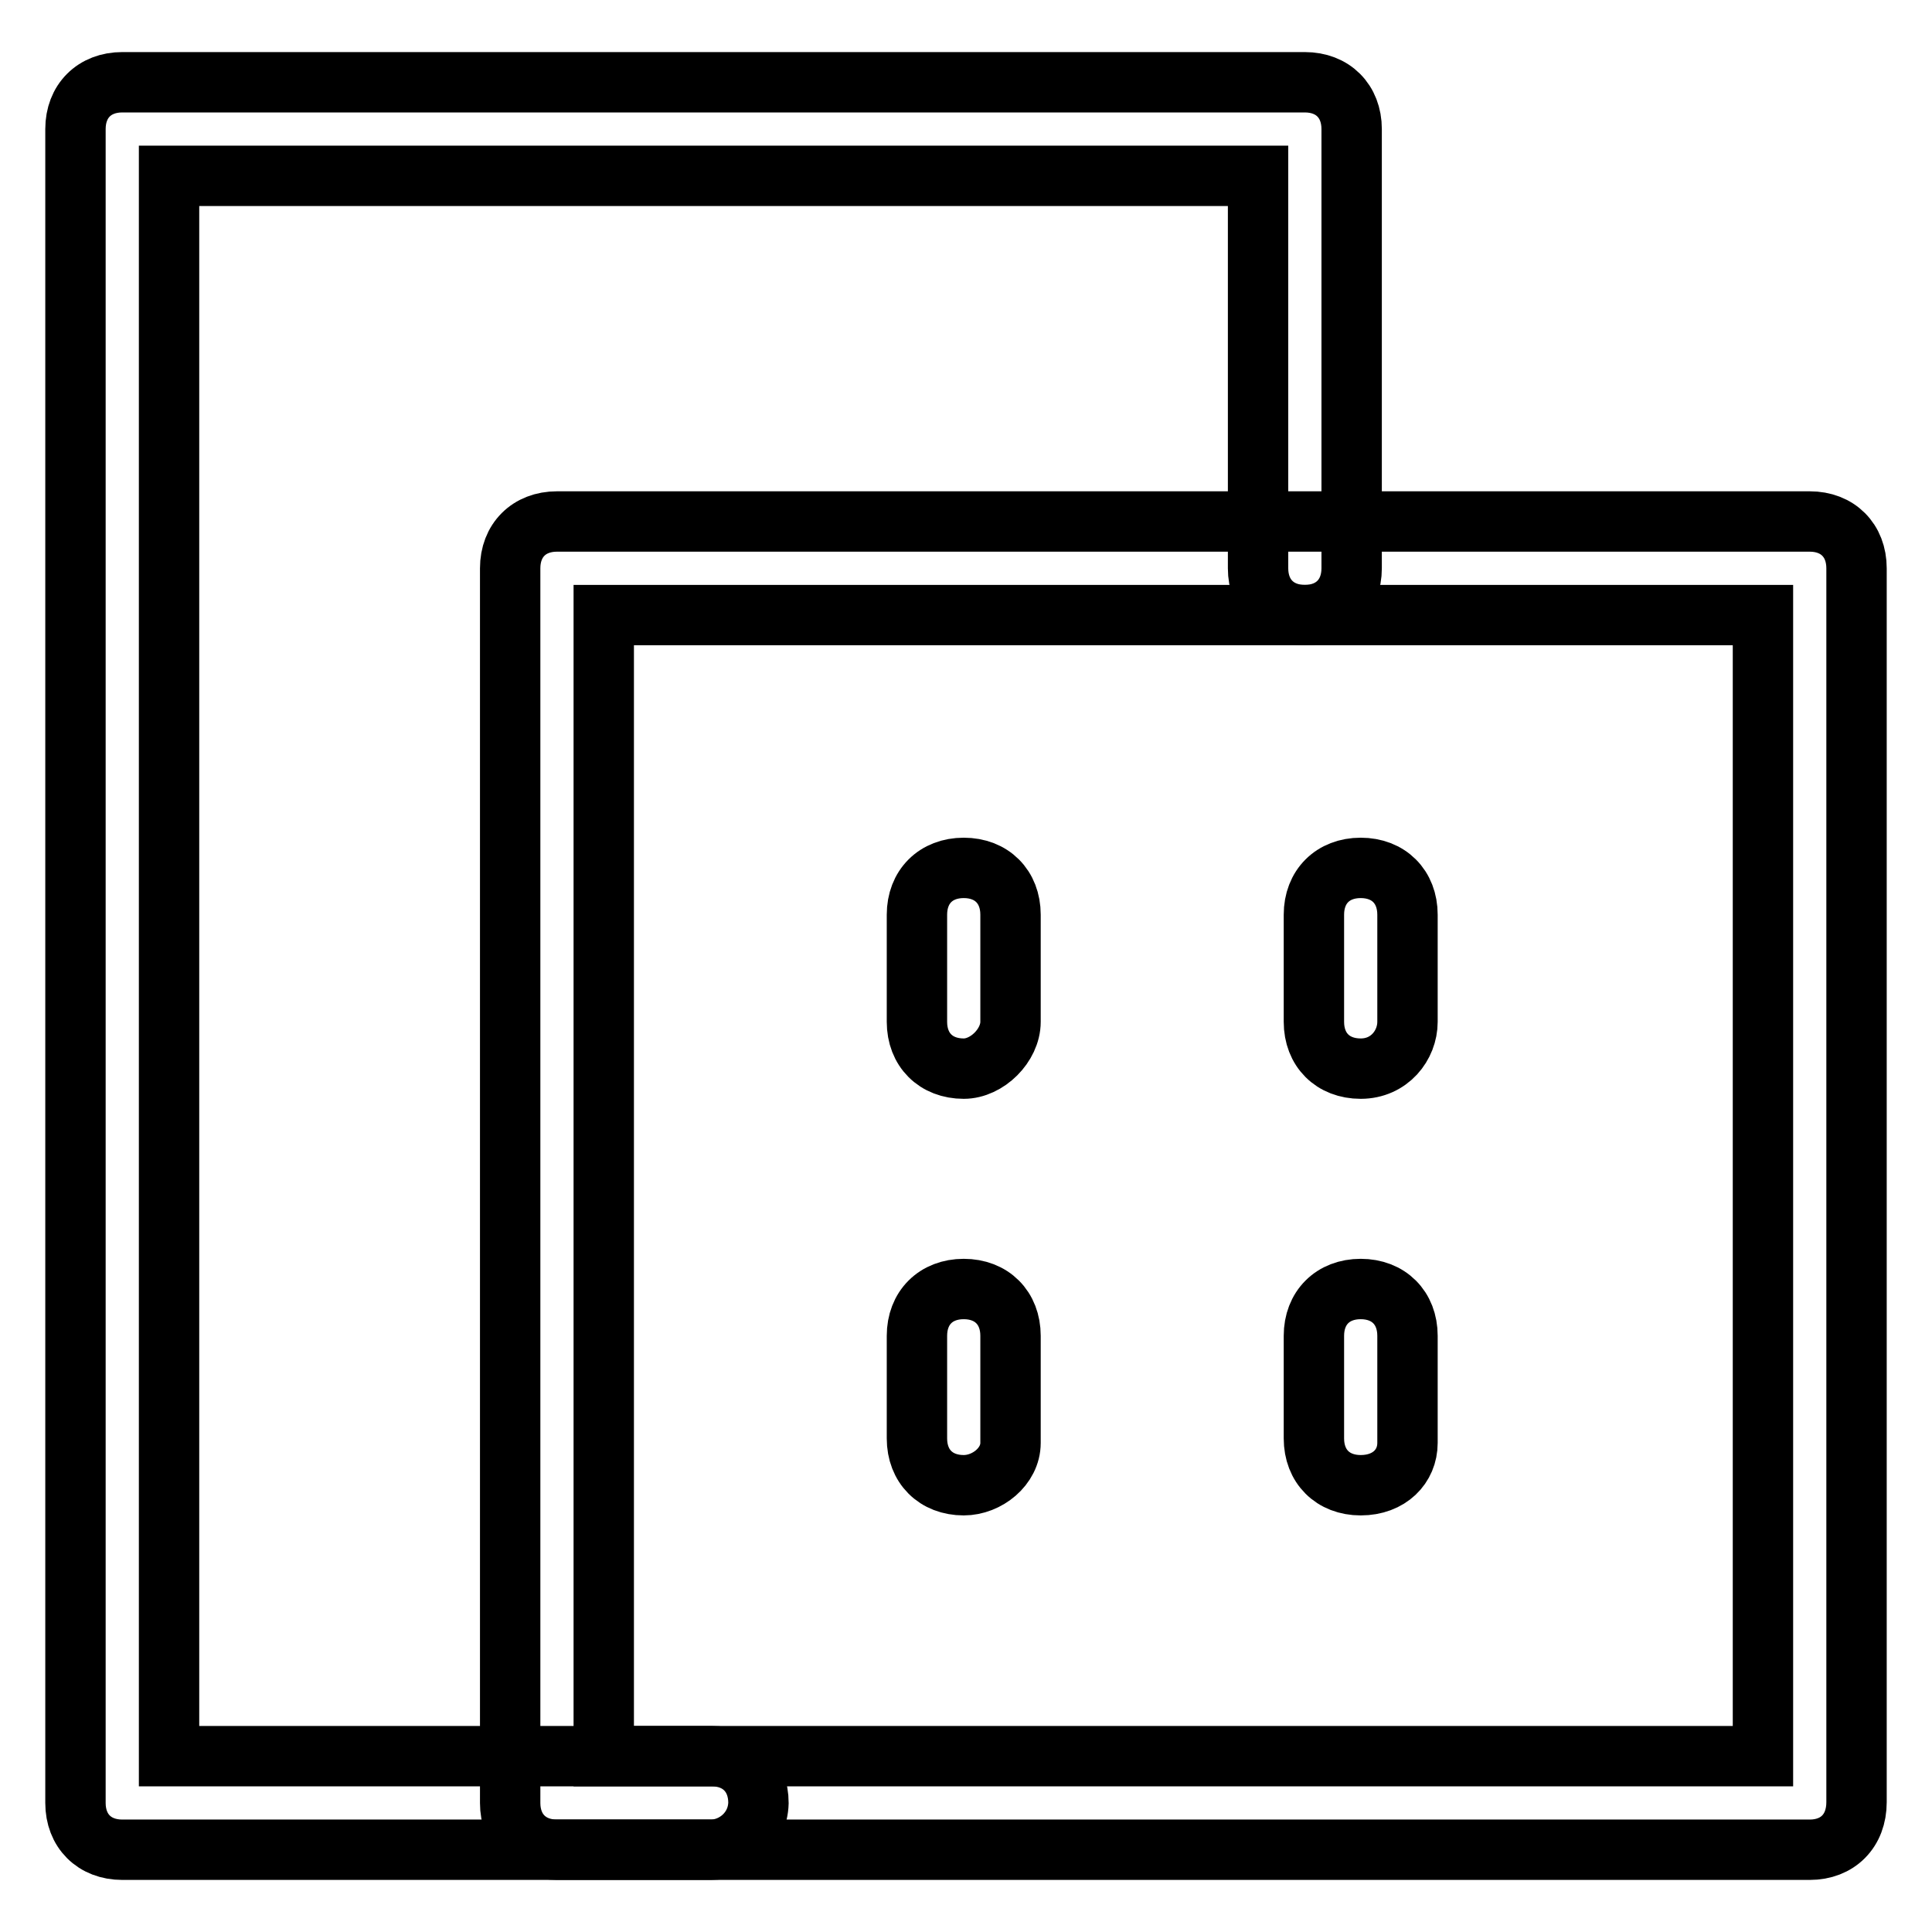
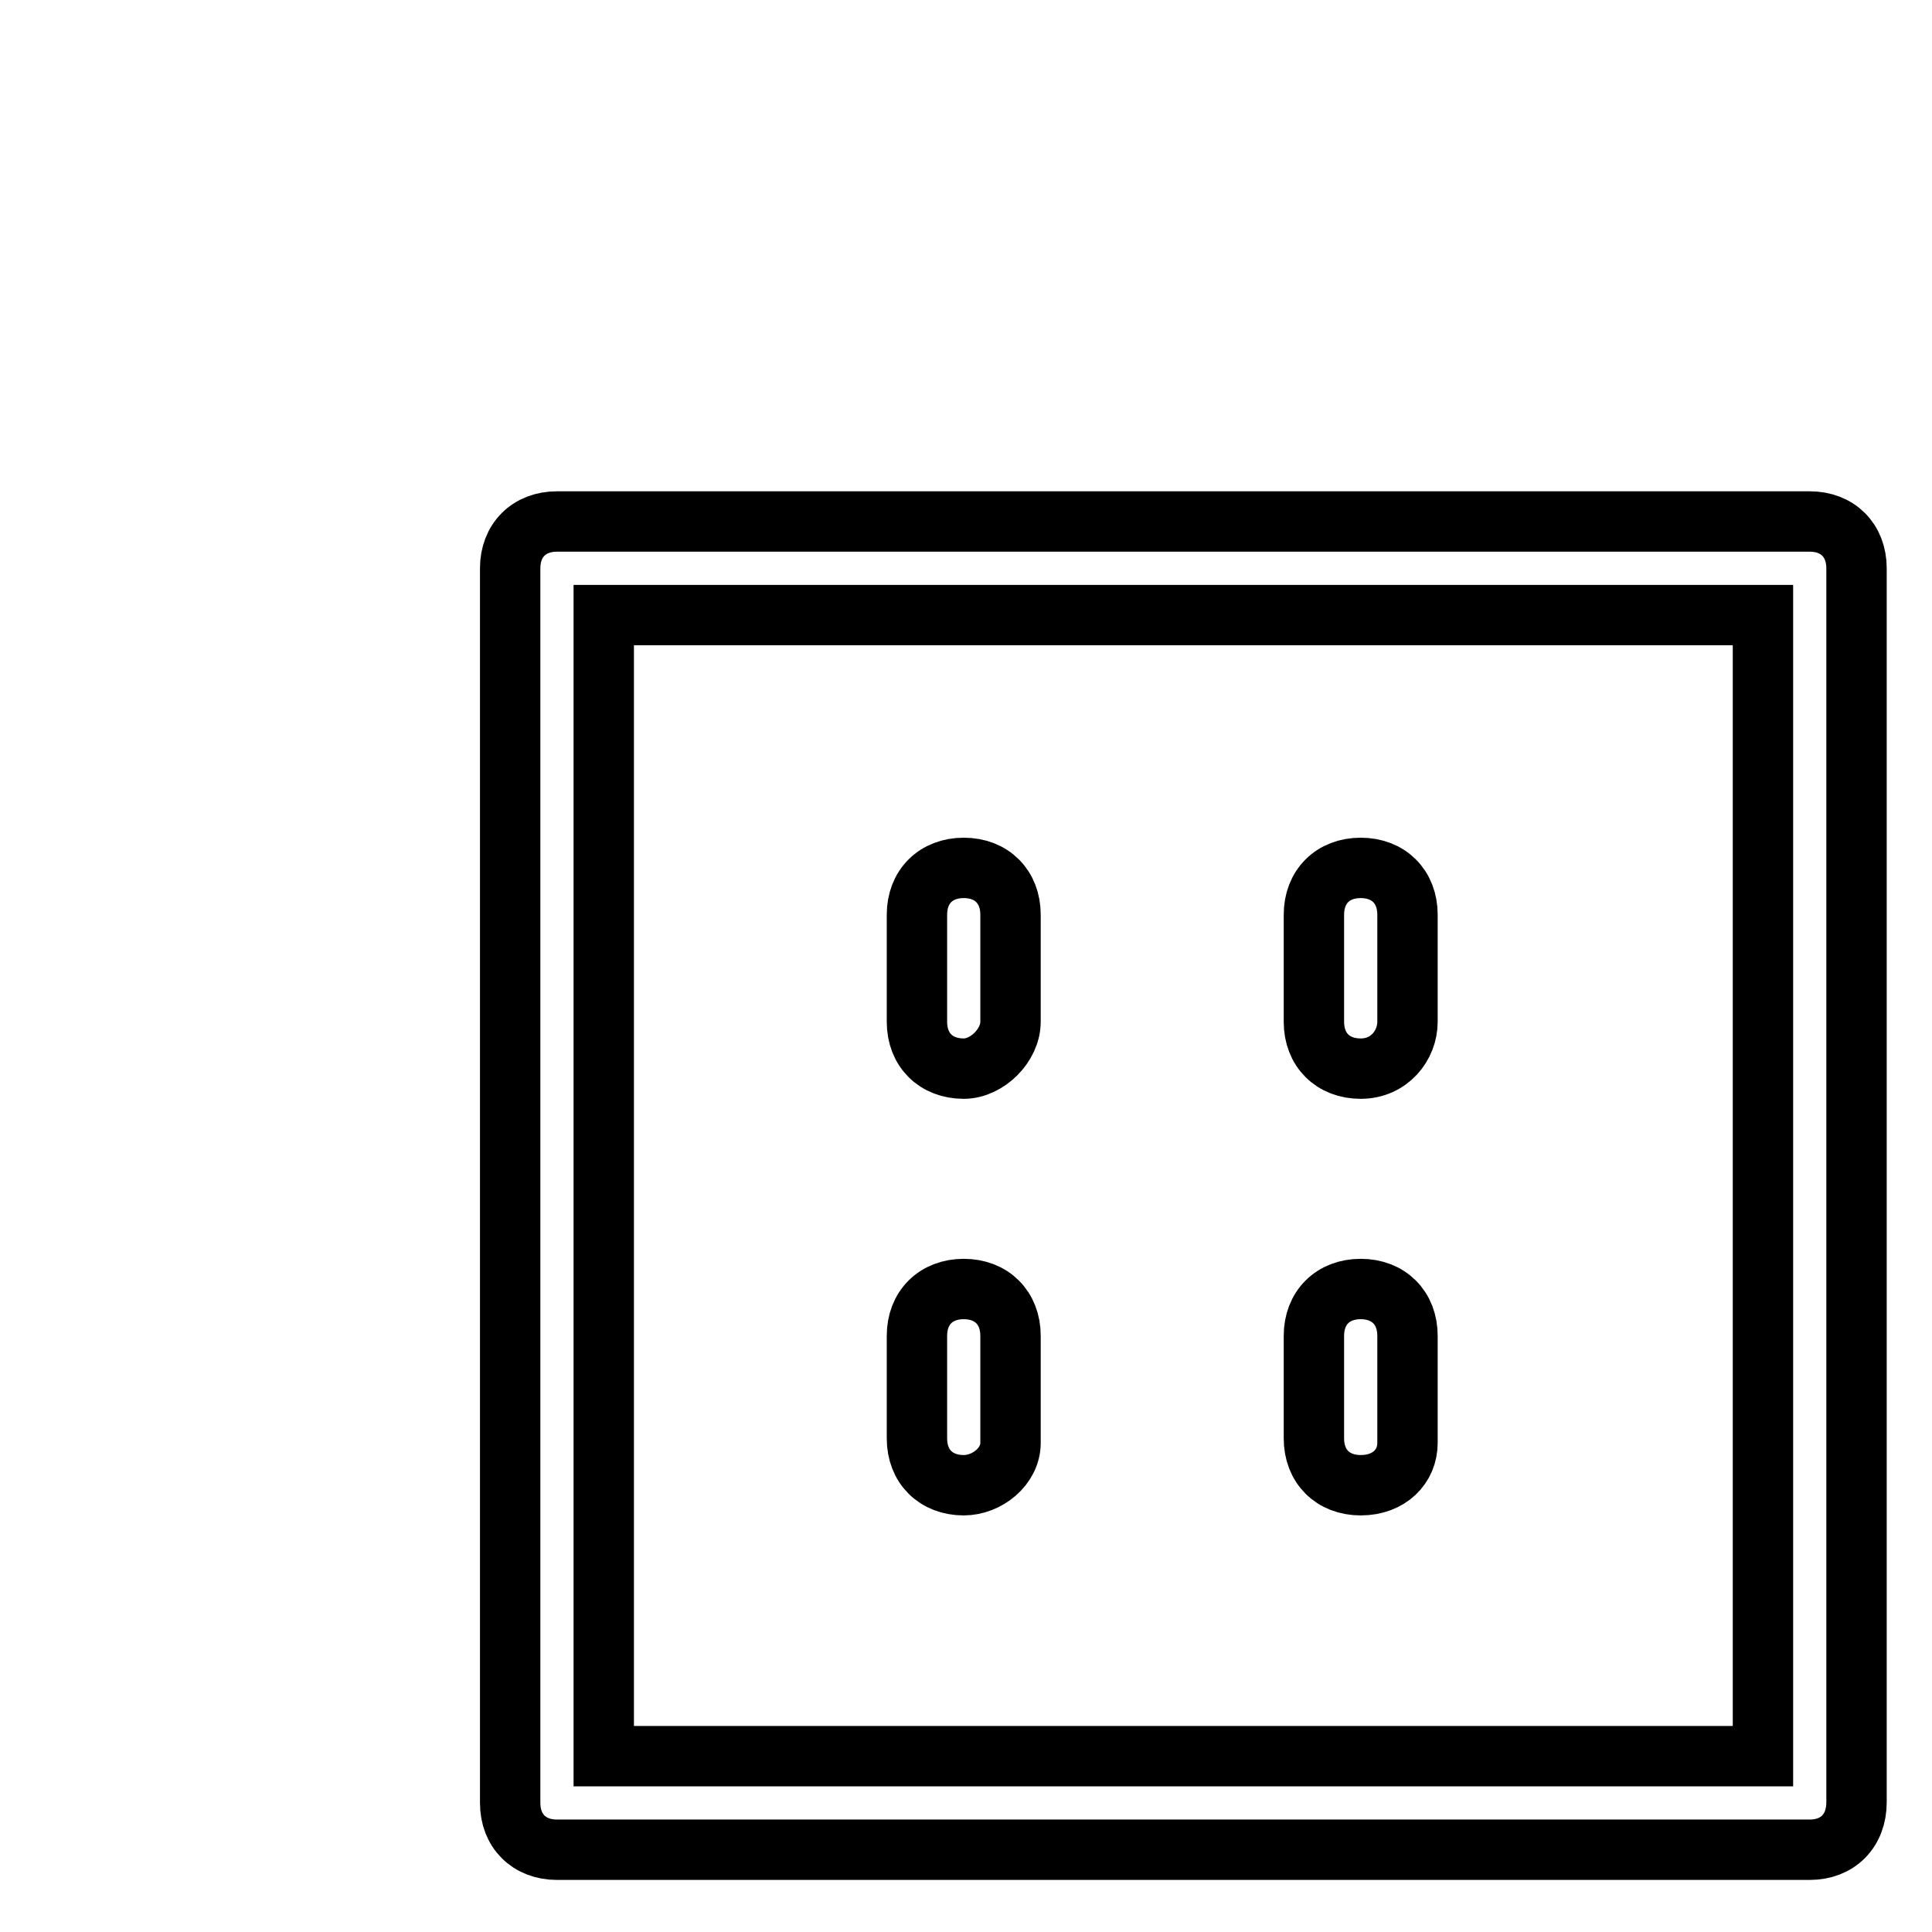
<svg xmlns="http://www.w3.org/2000/svg" version="1.1" x="0px" y="0px" viewBox="0 0 256 256" enable-background="new 0 0 256 256" xml:space="preserve">
  <g>
    <path stroke-width="8" fill-opacity="0" stroke="#000000" d="M239.8,245.1h-166c-3.7,0-6.2-2.5-6.2-6.2V75.3c0-3.7,2.5-6.2,6.2-6.2h166c3.7,0,6.2,2.5,6.2,6.2v163.5 C246,242.6,243.5,245.1,239.8,245.1z M80,232.7h153.6V81.5H80V232.7z" />
    <path stroke-width="8" fill-opacity="0" stroke="#000000" d="M127.7,141.6c-3.7,0-6.2-2.5-6.2-6.2v-14.2c0-3.7,2.5-6.2,6.2-6.2c3.7,0,6.2,2.5,6.2,6.2v14.2 C133.9,138.5,130.8,141.6,127.7,141.6z M180.3,141.6c-3.7,0-6.2-2.5-6.2-6.2v-14.2c0-3.7,2.5-6.2,6.2-6.2s6.2,2.5,6.2,6.2v14.2 C186.5,138.5,184.1,141.6,180.3,141.6z M127.7,196.8c-3.7,0-6.2-2.5-6.2-6.2v-13.6c0-3.7,2.5-6.2,6.2-6.2c3.7,0,6.2,2.5,6.2,6.2 v14.2C133.9,194.3,130.8,196.8,127.7,196.8z M180.3,196.8c-3.7,0-6.2-2.5-6.2-6.2v-13.6c0-3.7,2.5-6.2,6.2-6.2s6.2,2.5,6.2,6.2 v14.2C186.5,194.3,184.1,196.8,180.3,196.8z" />
-     <path stroke-width="8" fill-opacity="0" stroke="#000000" d="M94.2,245.1h-78c-3.7,0-6.2-2.5-6.2-6.2V17.1c0-3.7,2.5-6.2,6.2-6.2h156.7c3.7,0,6.2,2.5,6.2,6.2v58.2 c0,3.7-2.5,6.2-6.2,6.2s-6.2-2.5-6.2-6.2v-52H22.4v209.4h71.9c3.7,0,6.2,2.5,6.2,6.2C100.4,242.6,97.3,245.1,94.2,245.1z" />
  </g>
</svg>